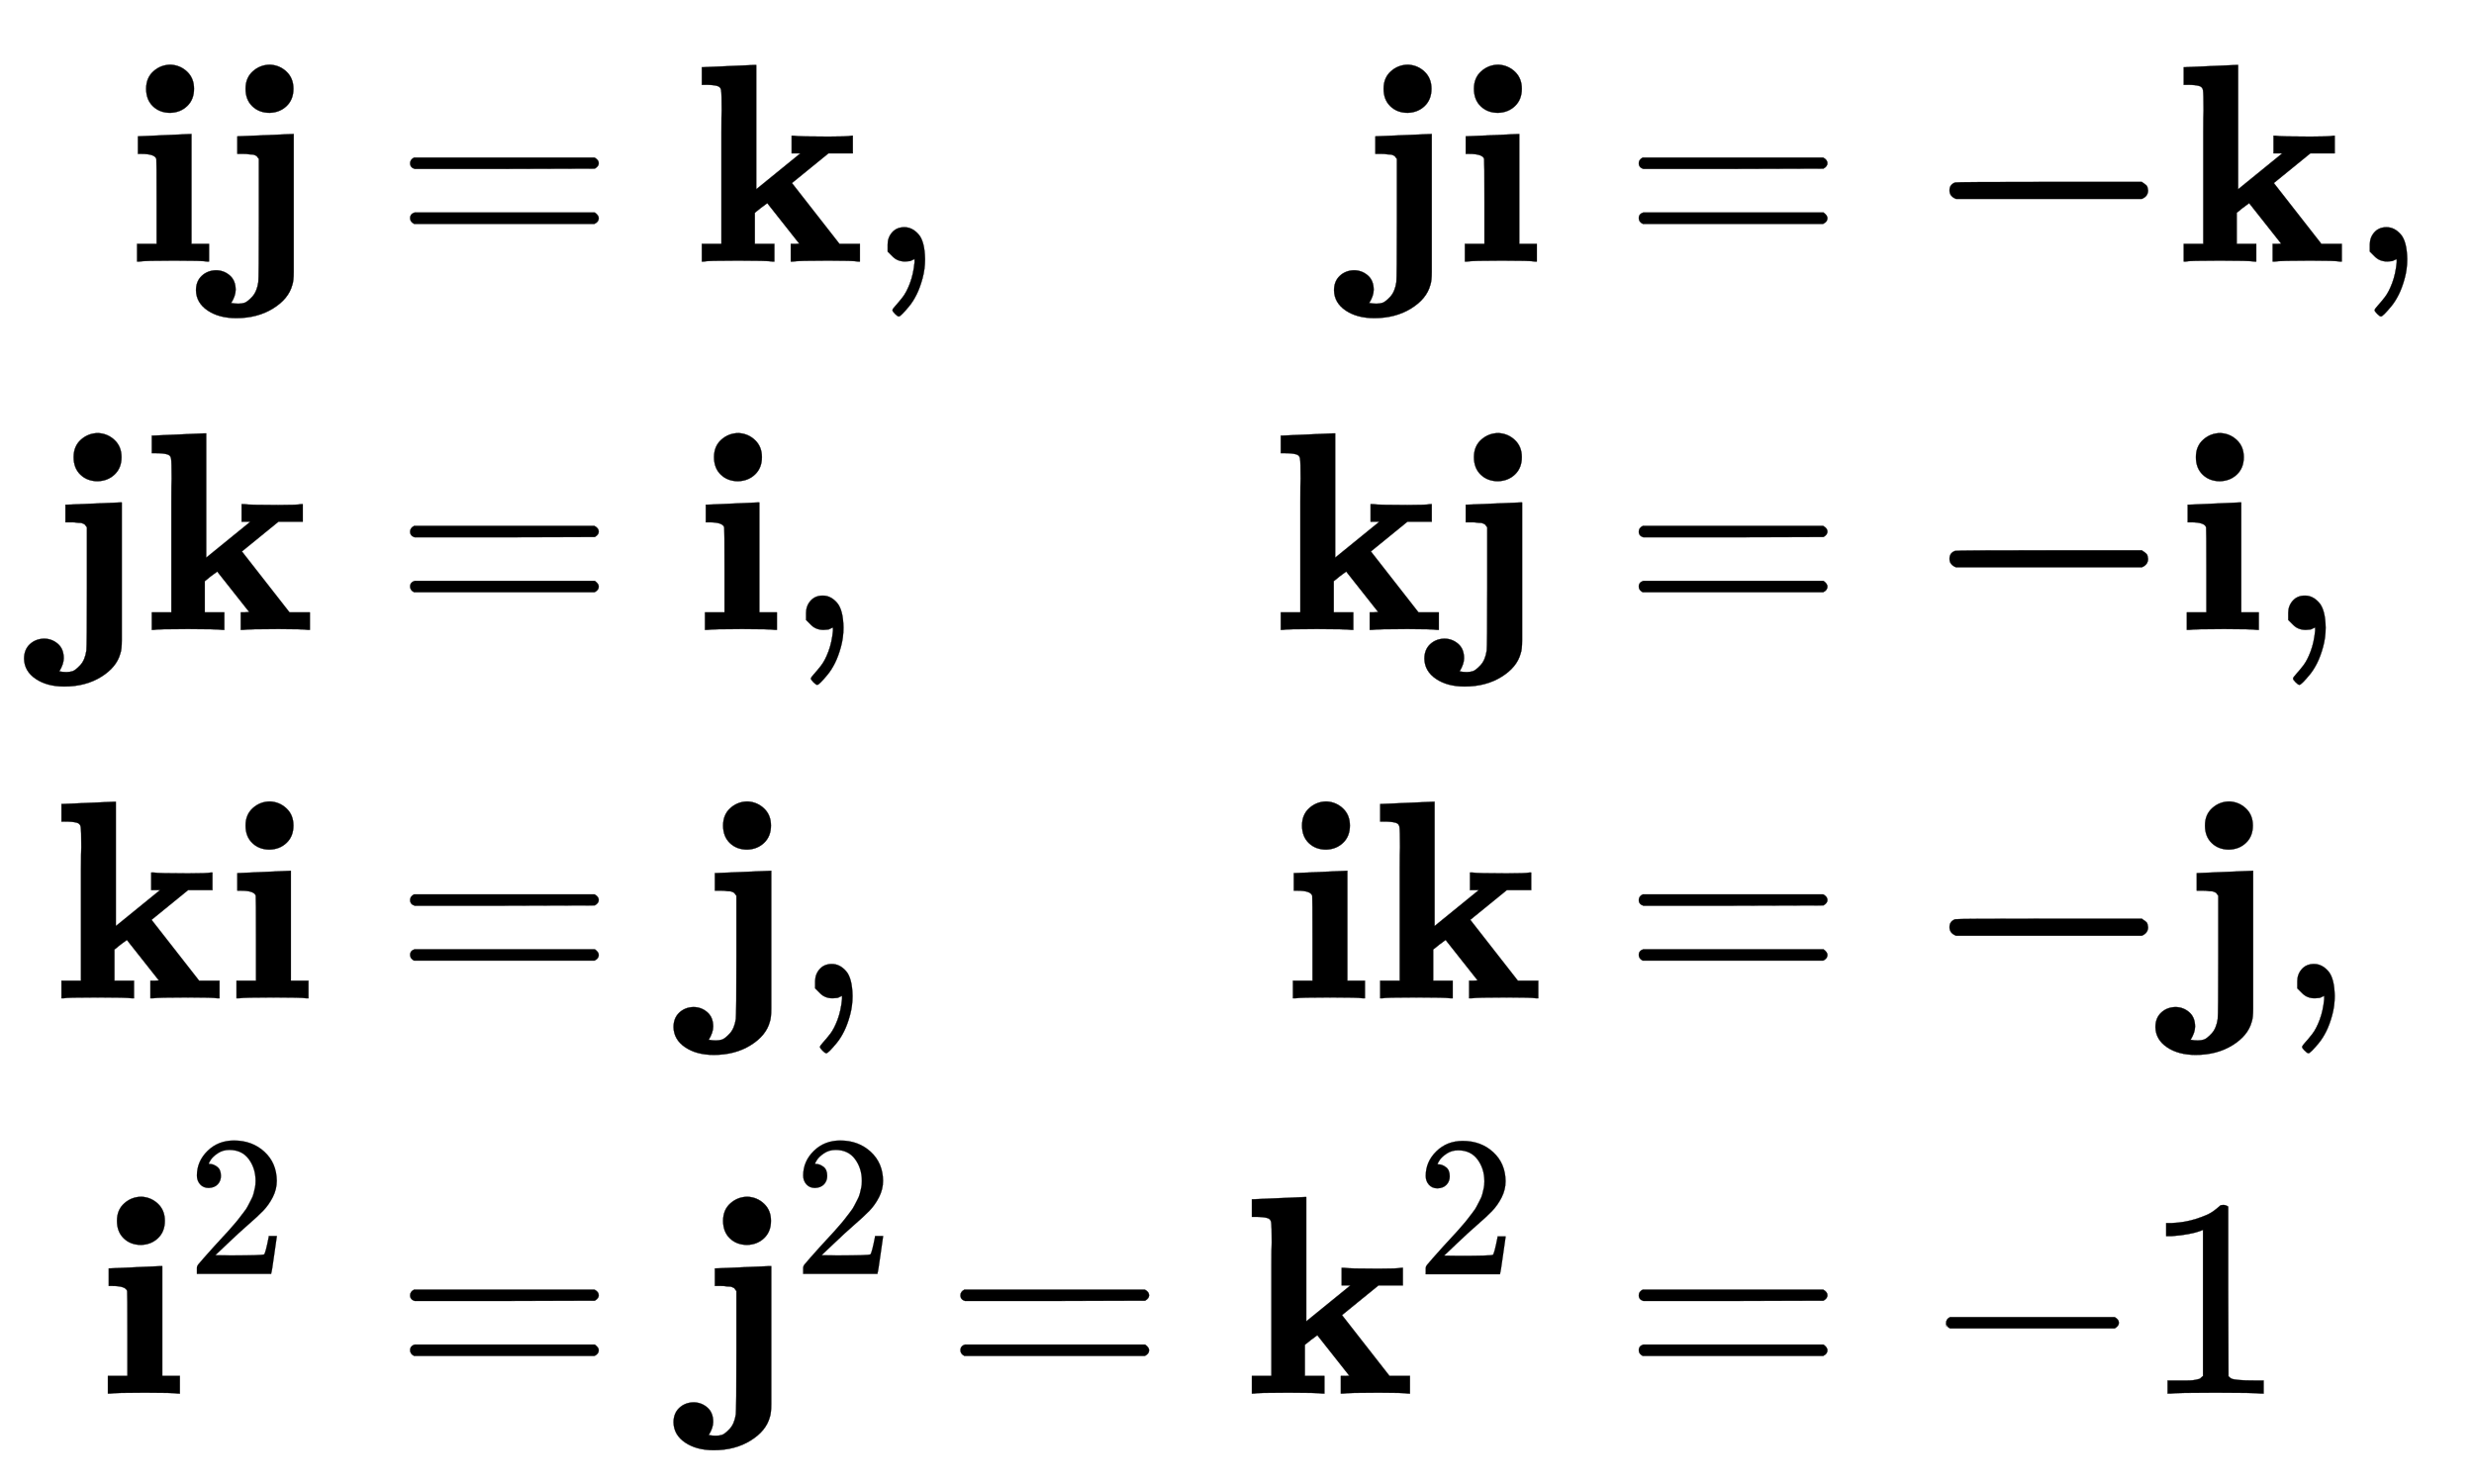
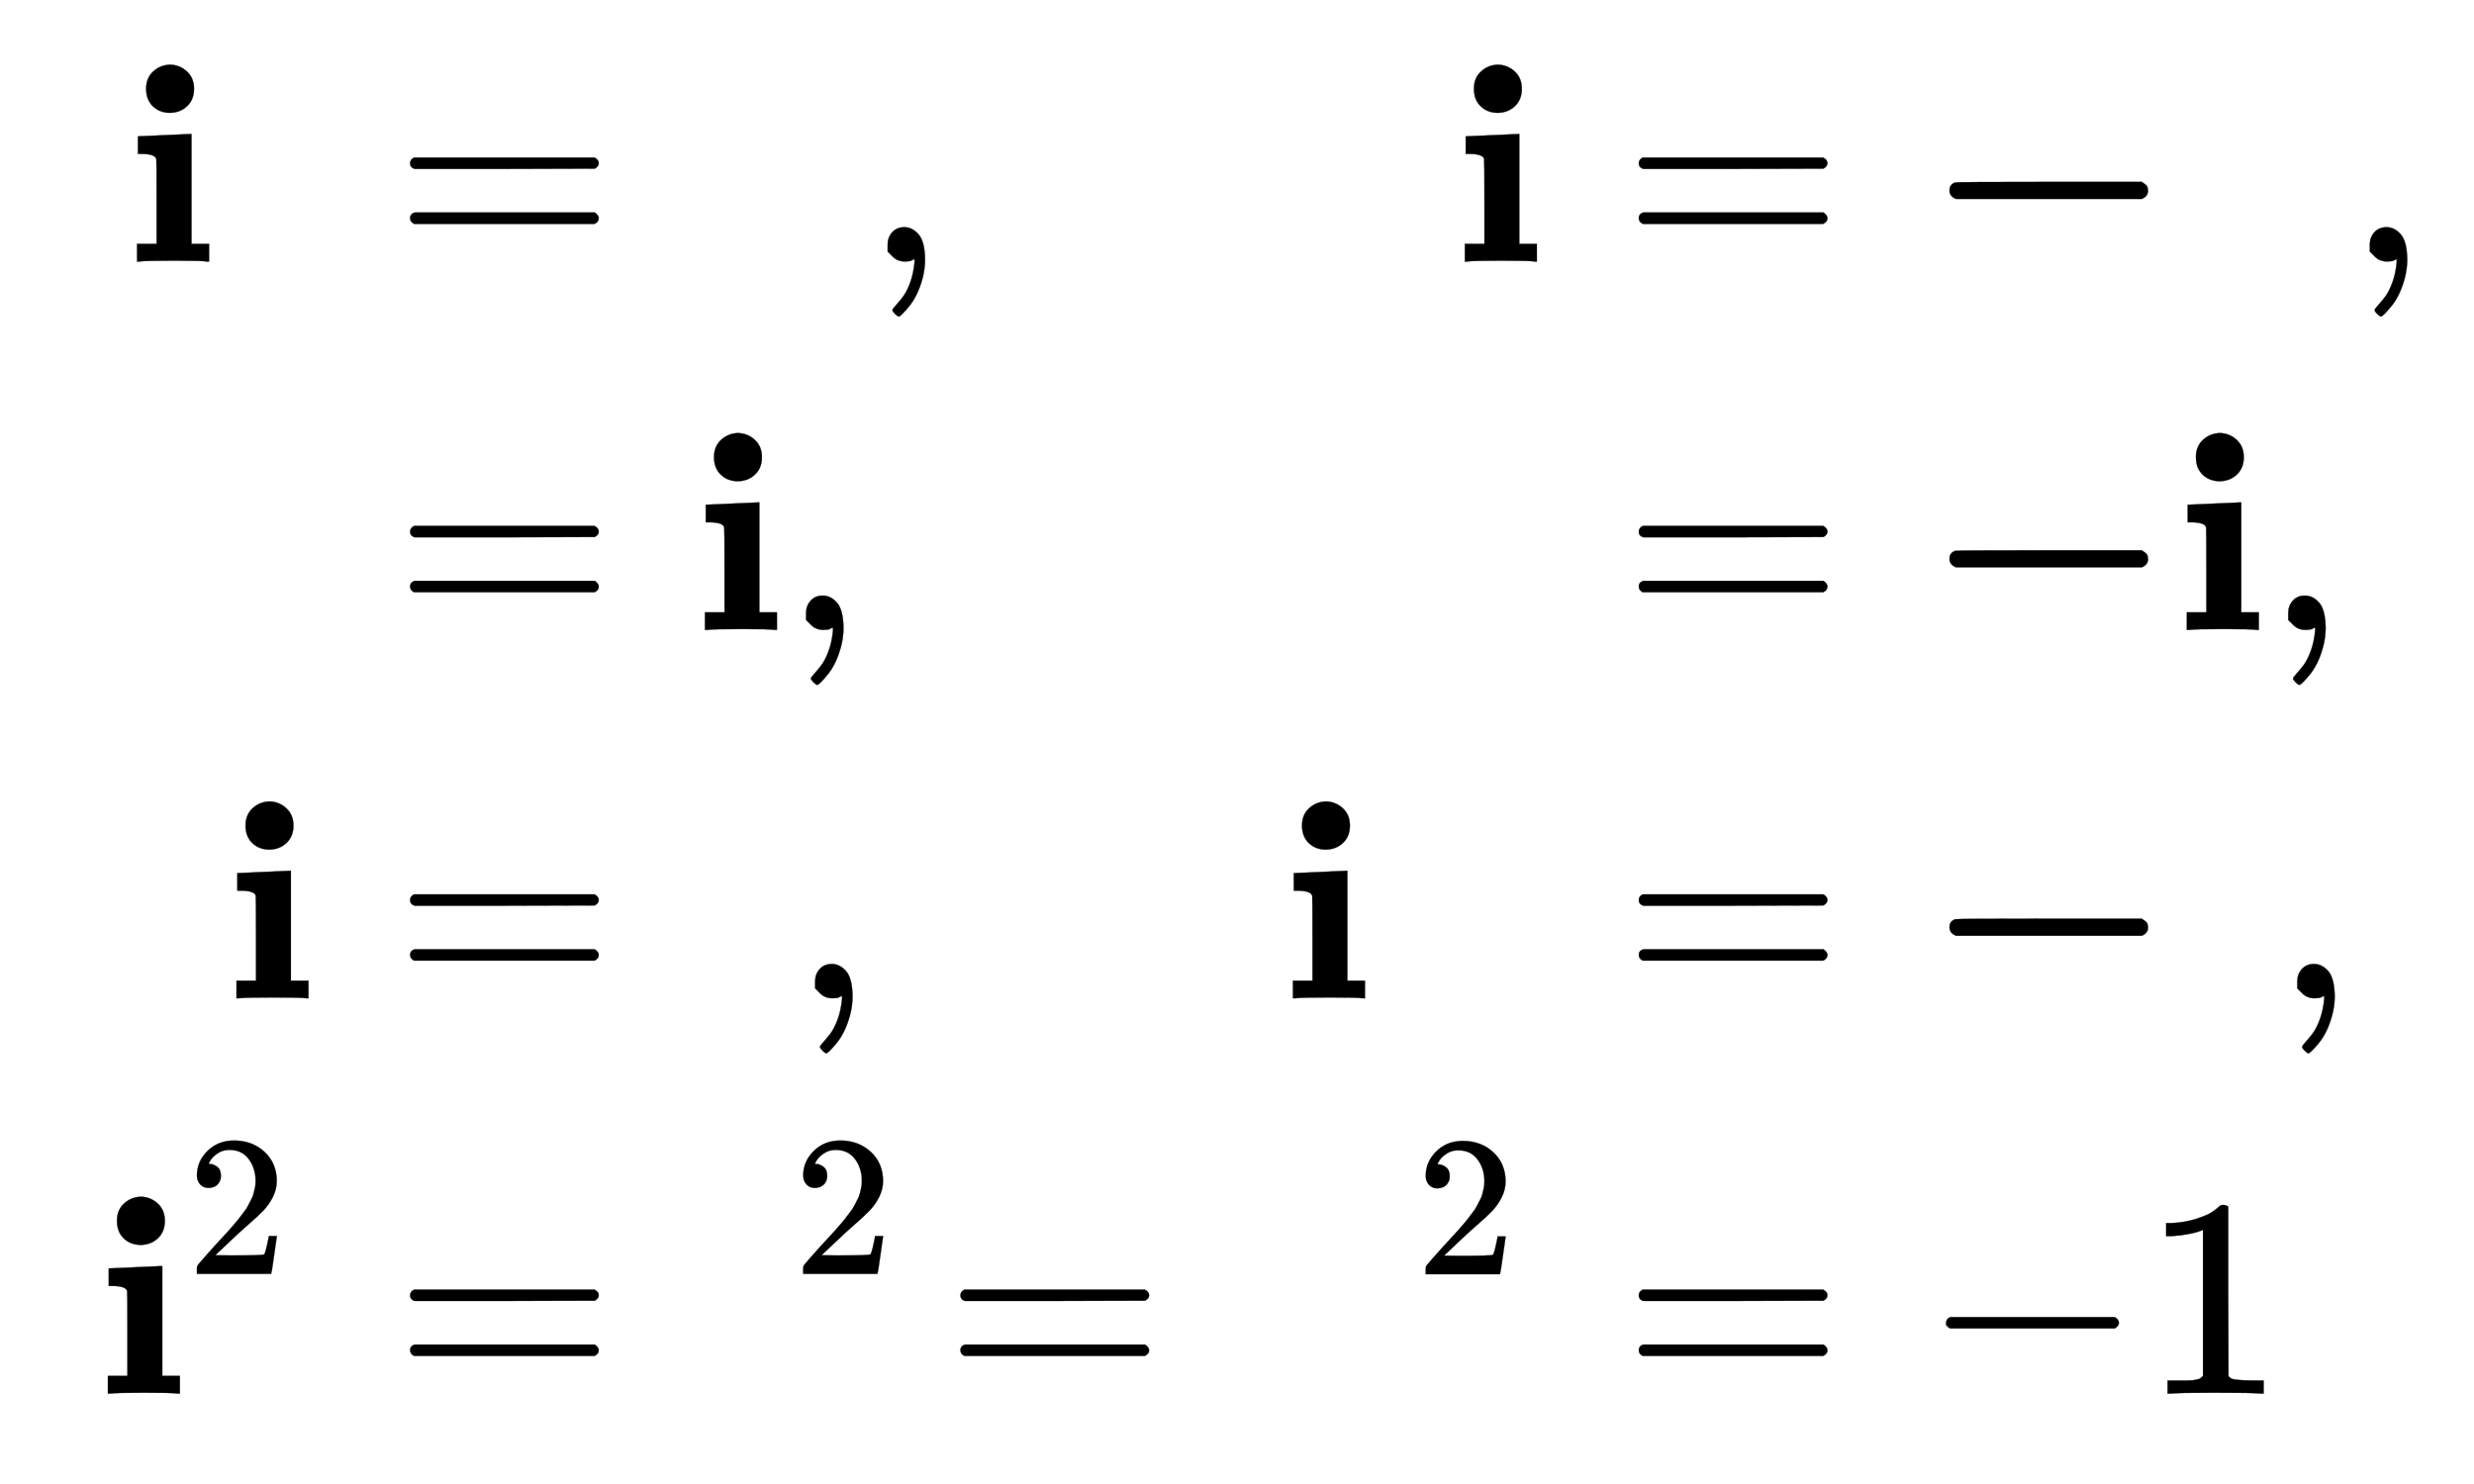
<svg xmlns="http://www.w3.org/2000/svg" xmlns:xlink="http://www.w3.org/1999/xlink" width="20.287ex" height="12.176ex" style="vertical-align: -5.505ex;" viewBox="0 -2872.4 8734.8 5242.4" role="img" focusable="false" aria-labelledby="MathJax-SVG-1-Title">
  <title id="MathJax-SVG-1-Title">{\displaystyle {\begin{alignedat}{2}\mathbf {ij} &amp;=\mathbf {k} ,&amp;\mathbf {ji} &amp;=\mathbf {-k} ,\\\mathbf {jk} &amp;=\mathbf {i} ,&amp;\mathbf {kj} &amp;=\mathbf {-i} ,\\\mathbf {ki} &amp;=\mathbf {j} ,&amp;\mathbf {ik} &amp;=\mathbf {-j} ,\\\mathbf {i} ^{2}&amp;=\mathbf {j} ^{2}&amp;=\mathbf {k} ^{2}&amp;=-1\end{alignedat}}}</title>
  <defs aria-hidden="true">
    <path stroke-width="1" id="E1-MJMAINB-69" d="M72 610Q72 649 98 672T159 695Q193 693 217 670T241 610Q241 572 217 549T157 525Q120 525 96 548T72 610ZM46 442L136 446L226 450H232V62H294V0H286Q271 3 171 3Q67 3 49 0H40V62H109V209Q109 358 108 362Q103 380 55 380H43V442H46Z" />
-     <path stroke-width="1" id="E1-MJMAINB-6A" d="M104 610Q104 649 130 672T191 695Q225 693 249 670T273 610Q273 572 249 549T189 525Q152 525 128 548T104 610ZM78 442L173 446L268 450H274V196Q274 -5 274 -37T269 -83Q256 -132 201 -166T71 -200Q10 -200 -30 -173T-71 -102Q-71 -70 -51 -51T-1 -31Q27 -31 48 -49T69 -100Q69 -121 53 -147H56Q66 -149 77 -149H80Q90 -149 100 -146T127 -125T149 -73Q151 -55 151 149V362Q150 364 148 366T145 370T142 373T138 375T133 377T124 378T113 379T97 380H75V442H78Z" />
    <path stroke-width="1" id="E1-MJMAIN-3D" d="M56 347Q56 360 70 367H707Q722 359 722 347Q722 336 708 328L390 327H72Q56 332 56 347ZM56 153Q56 168 72 173H708Q722 163 722 153Q722 140 707 133H70Q56 140 56 153Z" />
-     <path stroke-width="1" id="E1-MJMAINB-6B" d="M32 686L123 690Q214 694 215 694H221V255L377 382H346V444H355Q370 441 476 441Q544 441 556 444H562V382H476L347 277L515 62H587V0H579Q564 3 476 3Q370 3 352 0H343V62H358L373 63L260 206L237 189L216 172V62H285V0H277Q259 3 157 3Q46 3 37 0H29V62H98V332Q98 387 98 453T99 534Q99 593 97 605T83 620Q69 624 42 624H29V686H32Z" />
    <path stroke-width="1" id="E1-MJMAIN-2C" d="M78 35T78 60T94 103T137 121Q165 121 187 96T210 8Q210 -27 201 -60T180 -117T154 -158T130 -185T117 -194Q113 -194 104 -185T95 -172Q95 -168 106 -156T131 -126T157 -76T173 -3V9L172 8Q170 7 167 6T161 3T152 1T140 0Q113 0 96 17Z" />
    <path stroke-width="1" id="E1-MJMAINB-2212" d="M119 221Q96 230 96 251T116 279Q121 281 448 281H775Q776 280 779 278T785 274T791 269T795 262T797 251Q797 230 775 221H119Z" />
    <path stroke-width="1" id="E1-MJMAIN-32" d="M109 429Q82 429 66 447T50 491Q50 562 103 614T235 666Q326 666 387 610T449 465Q449 422 429 383T381 315T301 241Q265 210 201 149L142 93L218 92Q375 92 385 97Q392 99 409 186V189H449V186Q448 183 436 95T421 3V0H50V19V31Q50 38 56 46T86 81Q115 113 136 137Q145 147 170 174T204 211T233 244T261 278T284 308T305 340T320 369T333 401T340 431T343 464Q343 527 309 573T212 619Q179 619 154 602T119 569T109 550Q109 549 114 549Q132 549 151 535T170 489Q170 464 154 447T109 429Z" />
    <path stroke-width="1" id="E1-MJMAIN-2212" d="M84 237T84 250T98 270H679Q694 262 694 250T679 230H98Q84 237 84 250Z" />
    <path stroke-width="1" id="E1-MJMAIN-31" d="M213 578L200 573Q186 568 160 563T102 556H83V602H102Q149 604 189 617T245 641T273 663Q275 666 285 666Q294 666 302 660V361L303 61Q310 54 315 52T339 48T401 46H427V0H416Q395 3 257 3Q121 3 100 0H88V46H114Q136 46 152 46T177 47T193 50T201 52T207 57T213 61V578Z" />
  </defs>
  <g stroke="currentColor" fill="currentColor" stroke-width="0" transform="matrix(1 0 0 -1 0 0)" aria-hidden="true">
    <g transform="translate(167,0)">
      <g transform="translate(-11,0)">
        <g transform="translate(288,1949)">
          <use xlink:href="#E1-MJMAINB-69" x="0" y="0" />
          <use xlink:href="#E1-MJMAINB-6A" x="319" y="0" />
        </g>
        <g transform="translate(0,648)">
          <use xlink:href="#E1-MJMAINB-6A" x="0" y="0" />
          <use xlink:href="#E1-MJMAINB-6B" x="351" y="0" />
        </g>
        <g transform="translate(32,-653)">
          <use xlink:href="#E1-MJMAINB-6B" x="0" y="0" />
          <use xlink:href="#E1-MJMAINB-69" x="607" y="0" />
        </g>
        <g transform="translate(185,-2049)">
          <use xlink:href="#E1-MJMAINB-69" x="0" y="0" />
          <use transform="scale(0.707)" xlink:href="#E1-MJMAIN-32" x="451" y="598" />
        </g>
      </g>
      <g transform="translate(948,0)">
        <g transform="translate(0,1949)">
          <use xlink:href="#E1-MJMAIN-3D" x="277" y="0" />
          <use xlink:href="#E1-MJMAINB-6B" x="1334" y="0" />
          <use xlink:href="#E1-MJMAIN-2C" x="1941" y="0" />
        </g>
        <g transform="translate(0,648)">
          <use xlink:href="#E1-MJMAIN-3D" x="277" y="0" />
          <use xlink:href="#E1-MJMAINB-69" x="1334" y="0" />
          <use xlink:href="#E1-MJMAIN-2C" x="1653" y="0" />
        </g>
        <g transform="translate(0,-653)">
          <use xlink:href="#E1-MJMAIN-3D" x="277" y="0" />
          <use xlink:href="#E1-MJMAINB-6A" x="1334" y="0" />
          <use xlink:href="#E1-MJMAIN-2C" x="1685" y="0" />
        </g>
        <g transform="translate(0,-2049)">
          <use xlink:href="#E1-MJMAIN-3D" x="277" y="0" />
          <g transform="translate(1334,0)">
            <use xlink:href="#E1-MJMAINB-6A" x="0" y="0" />
            <use transform="scale(0.707)" xlink:href="#E1-MJMAIN-32" x="497" y="598" />
          </g>
        </g>
      </g>
      <g transform="translate(3168,0)">
        <g transform="translate(1446,1949)">
          <use xlink:href="#E1-MJMAINB-6A" x="0" y="0" />
          <use xlink:href="#E1-MJMAINB-69" x="351" y="0" />
        </g>
        <g transform="translate(1158,648)">
          <use xlink:href="#E1-MJMAINB-6B" x="0" y="0" />
          <use xlink:href="#E1-MJMAINB-6A" x="607" y="0" />
        </g>
        <g transform="translate(1190,-653)">
          <use xlink:href="#E1-MJMAINB-69" x="0" y="0" />
          <use xlink:href="#E1-MJMAINB-6B" x="319" y="0" />
        </g>
        <g transform="translate(0,-2049)">
          <use xlink:href="#E1-MJMAIN-3D" x="0" y="0" />
          <g transform="translate(1056,0)">
            <use xlink:href="#E1-MJMAINB-6B" x="0" y="0" />
            <use transform="scale(0.707)" xlink:href="#E1-MJMAIN-32" x="859" y="596" />
          </g>
        </g>
      </g>
      <g transform="translate(5286,0)">
        <g transform="translate(0,1949)">
          <use xlink:href="#E1-MJMAIN-3D" x="277" y="0" />
          <g transform="translate(1334,0)">
            <use xlink:href="#E1-MJMAINB-2212" x="0" y="0" />
            <use xlink:href="#E1-MJMAINB-6B" x="894" y="0" />
          </g>
          <use xlink:href="#E1-MJMAIN-2C" x="2836" y="0" />
        </g>
        <g transform="translate(0,648)">
          <use xlink:href="#E1-MJMAIN-3D" x="277" y="0" />
          <g transform="translate(1334,0)">
            <use xlink:href="#E1-MJMAINB-2212" x="0" y="0" />
            <use xlink:href="#E1-MJMAINB-69" x="894" y="0" />
          </g>
          <use xlink:href="#E1-MJMAIN-2C" x="2548" y="0" />
        </g>
        <g transform="translate(0,-653)">
          <use xlink:href="#E1-MJMAIN-3D" x="277" y="0" />
          <g transform="translate(1334,0)">
            <use xlink:href="#E1-MJMAINB-2212" x="0" y="0" />
            <use xlink:href="#E1-MJMAINB-6A" x="894" y="0" />
          </g>
          <use xlink:href="#E1-MJMAIN-2C" x="2580" y="0" />
        </g>
        <g transform="translate(0,-2049)">
          <use xlink:href="#E1-MJMAIN-3D" x="277" y="0" />
          <use xlink:href="#E1-MJMAIN-2212" x="1334" y="0" />
          <use xlink:href="#E1-MJMAIN-31" x="2112" y="0" />
        </g>
      </g>
    </g>
  </g>
</svg>